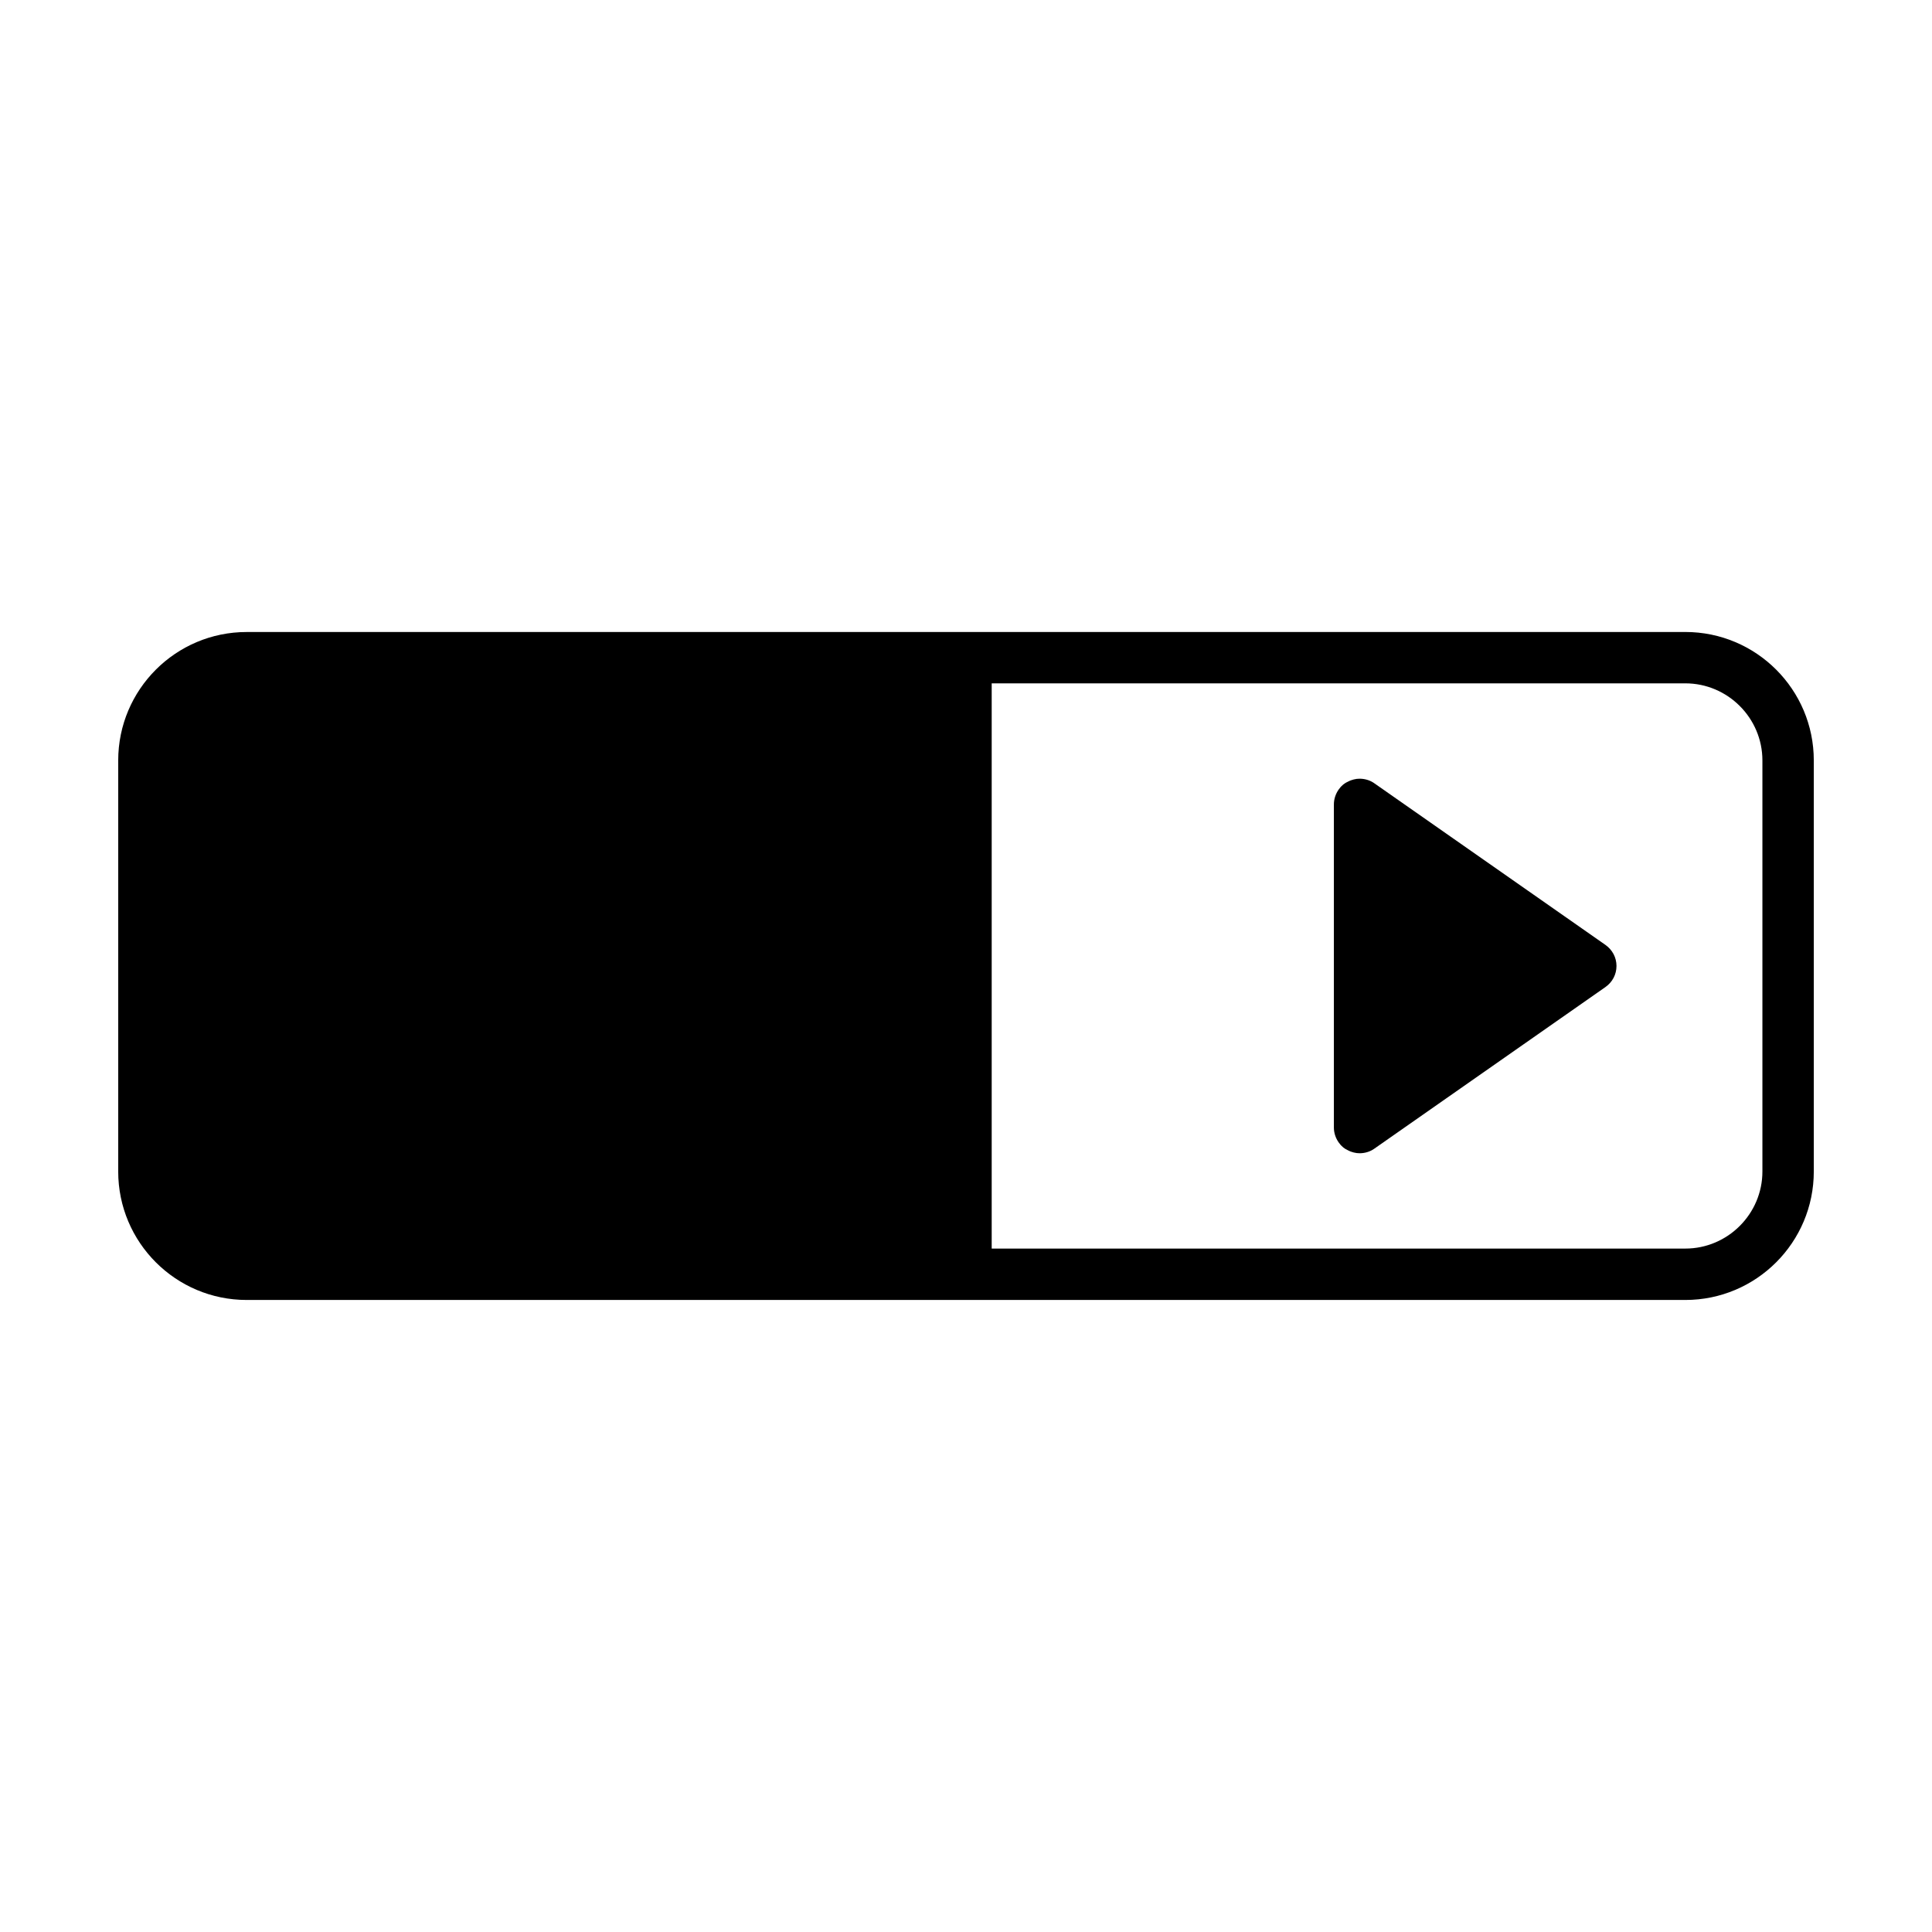
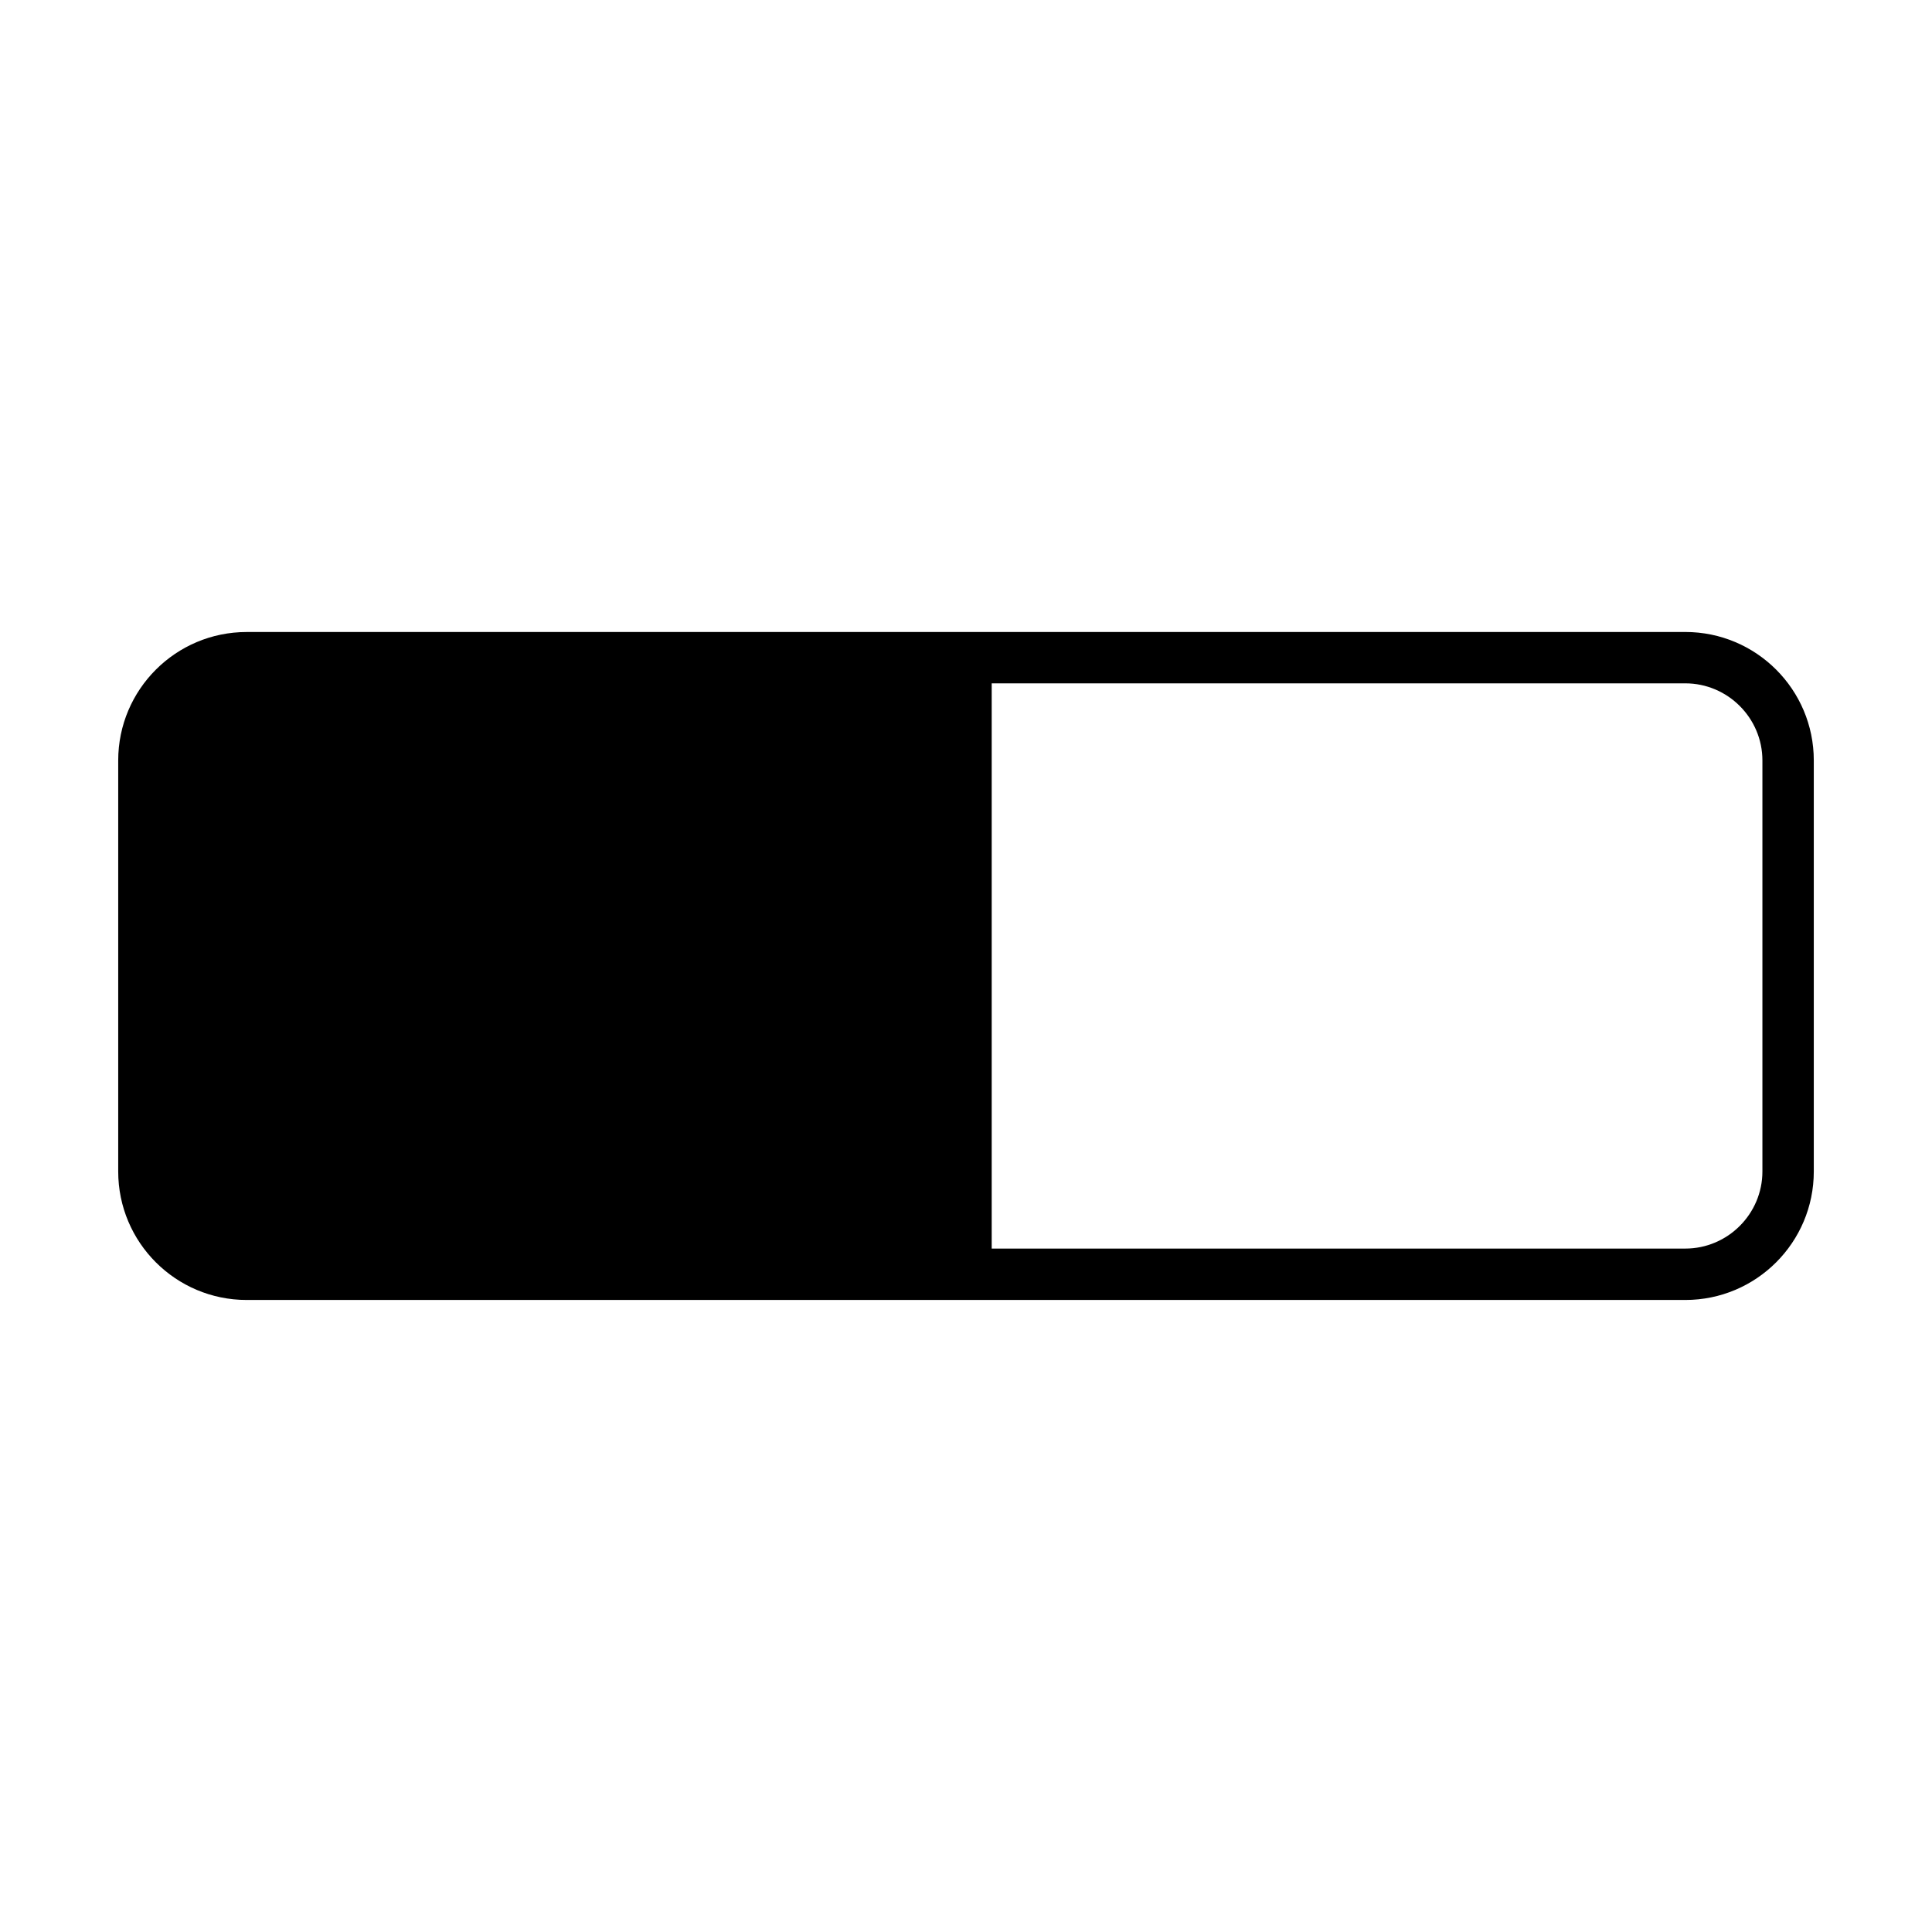
<svg xmlns="http://www.w3.org/2000/svg" fill="#000000" width="800px" height="800px" version="1.1" viewBox="144 144 512 512">
  <g>
    <path d="m590.63 311.49h-381.26c-18.789 0-34.043 15.25-34.043 34.043v108.93c0 18.789 15.25 34.043 34.043 34.043h381.26c18.789 0 34.043-15.25 34.043-34.043v-108.94c0-18.789-15.254-34.039-34.043-34.039zm20.426 142.97c0 11.234-9.191 20.426-20.426 20.426h-183.82v-149.79h183.82c11.234 0 20.426 9.191 20.426 20.426z" />
-     <path d="m569.46 394.41-61.137-42.754c-1.09-0.816-2.519-1.293-4.016-1.293-0.543 0-1.02 0.066-1.566 0.203-0.477 0.137-0.953 0.273-1.43 0.543-0.066 0-0.066 0-0.137 0.066-0.477 0.203-0.887 0.477-1.227 0.75l-0.137 0.137c-0.41 0.34-0.75 0.75-1.09 1.227-0.75 1.09-1.227 2.449-1.227 3.879v85.648c0 1.43 0.477 2.793 1.227 3.879 0.34 0.477 0.68 0.887 1.09 1.227 0.066 0.066 0.066 0.066 0.137 0.137 0.34 0.273 0.75 0.543 1.227 0.75 0.066 0.066 0.066 0.066 0.137 0.066 0.477 0.273 0.953 0.41 1.43 0.543 0.543 0.137 1.02 0.203 1.566 0.203 1.496 0 2.926-0.477 4.016-1.293l61.137-42.754c1.84-1.293 2.926-3.336 2.926-5.582s-1.09-4.285-2.926-5.582z" />
  </g>
</svg>